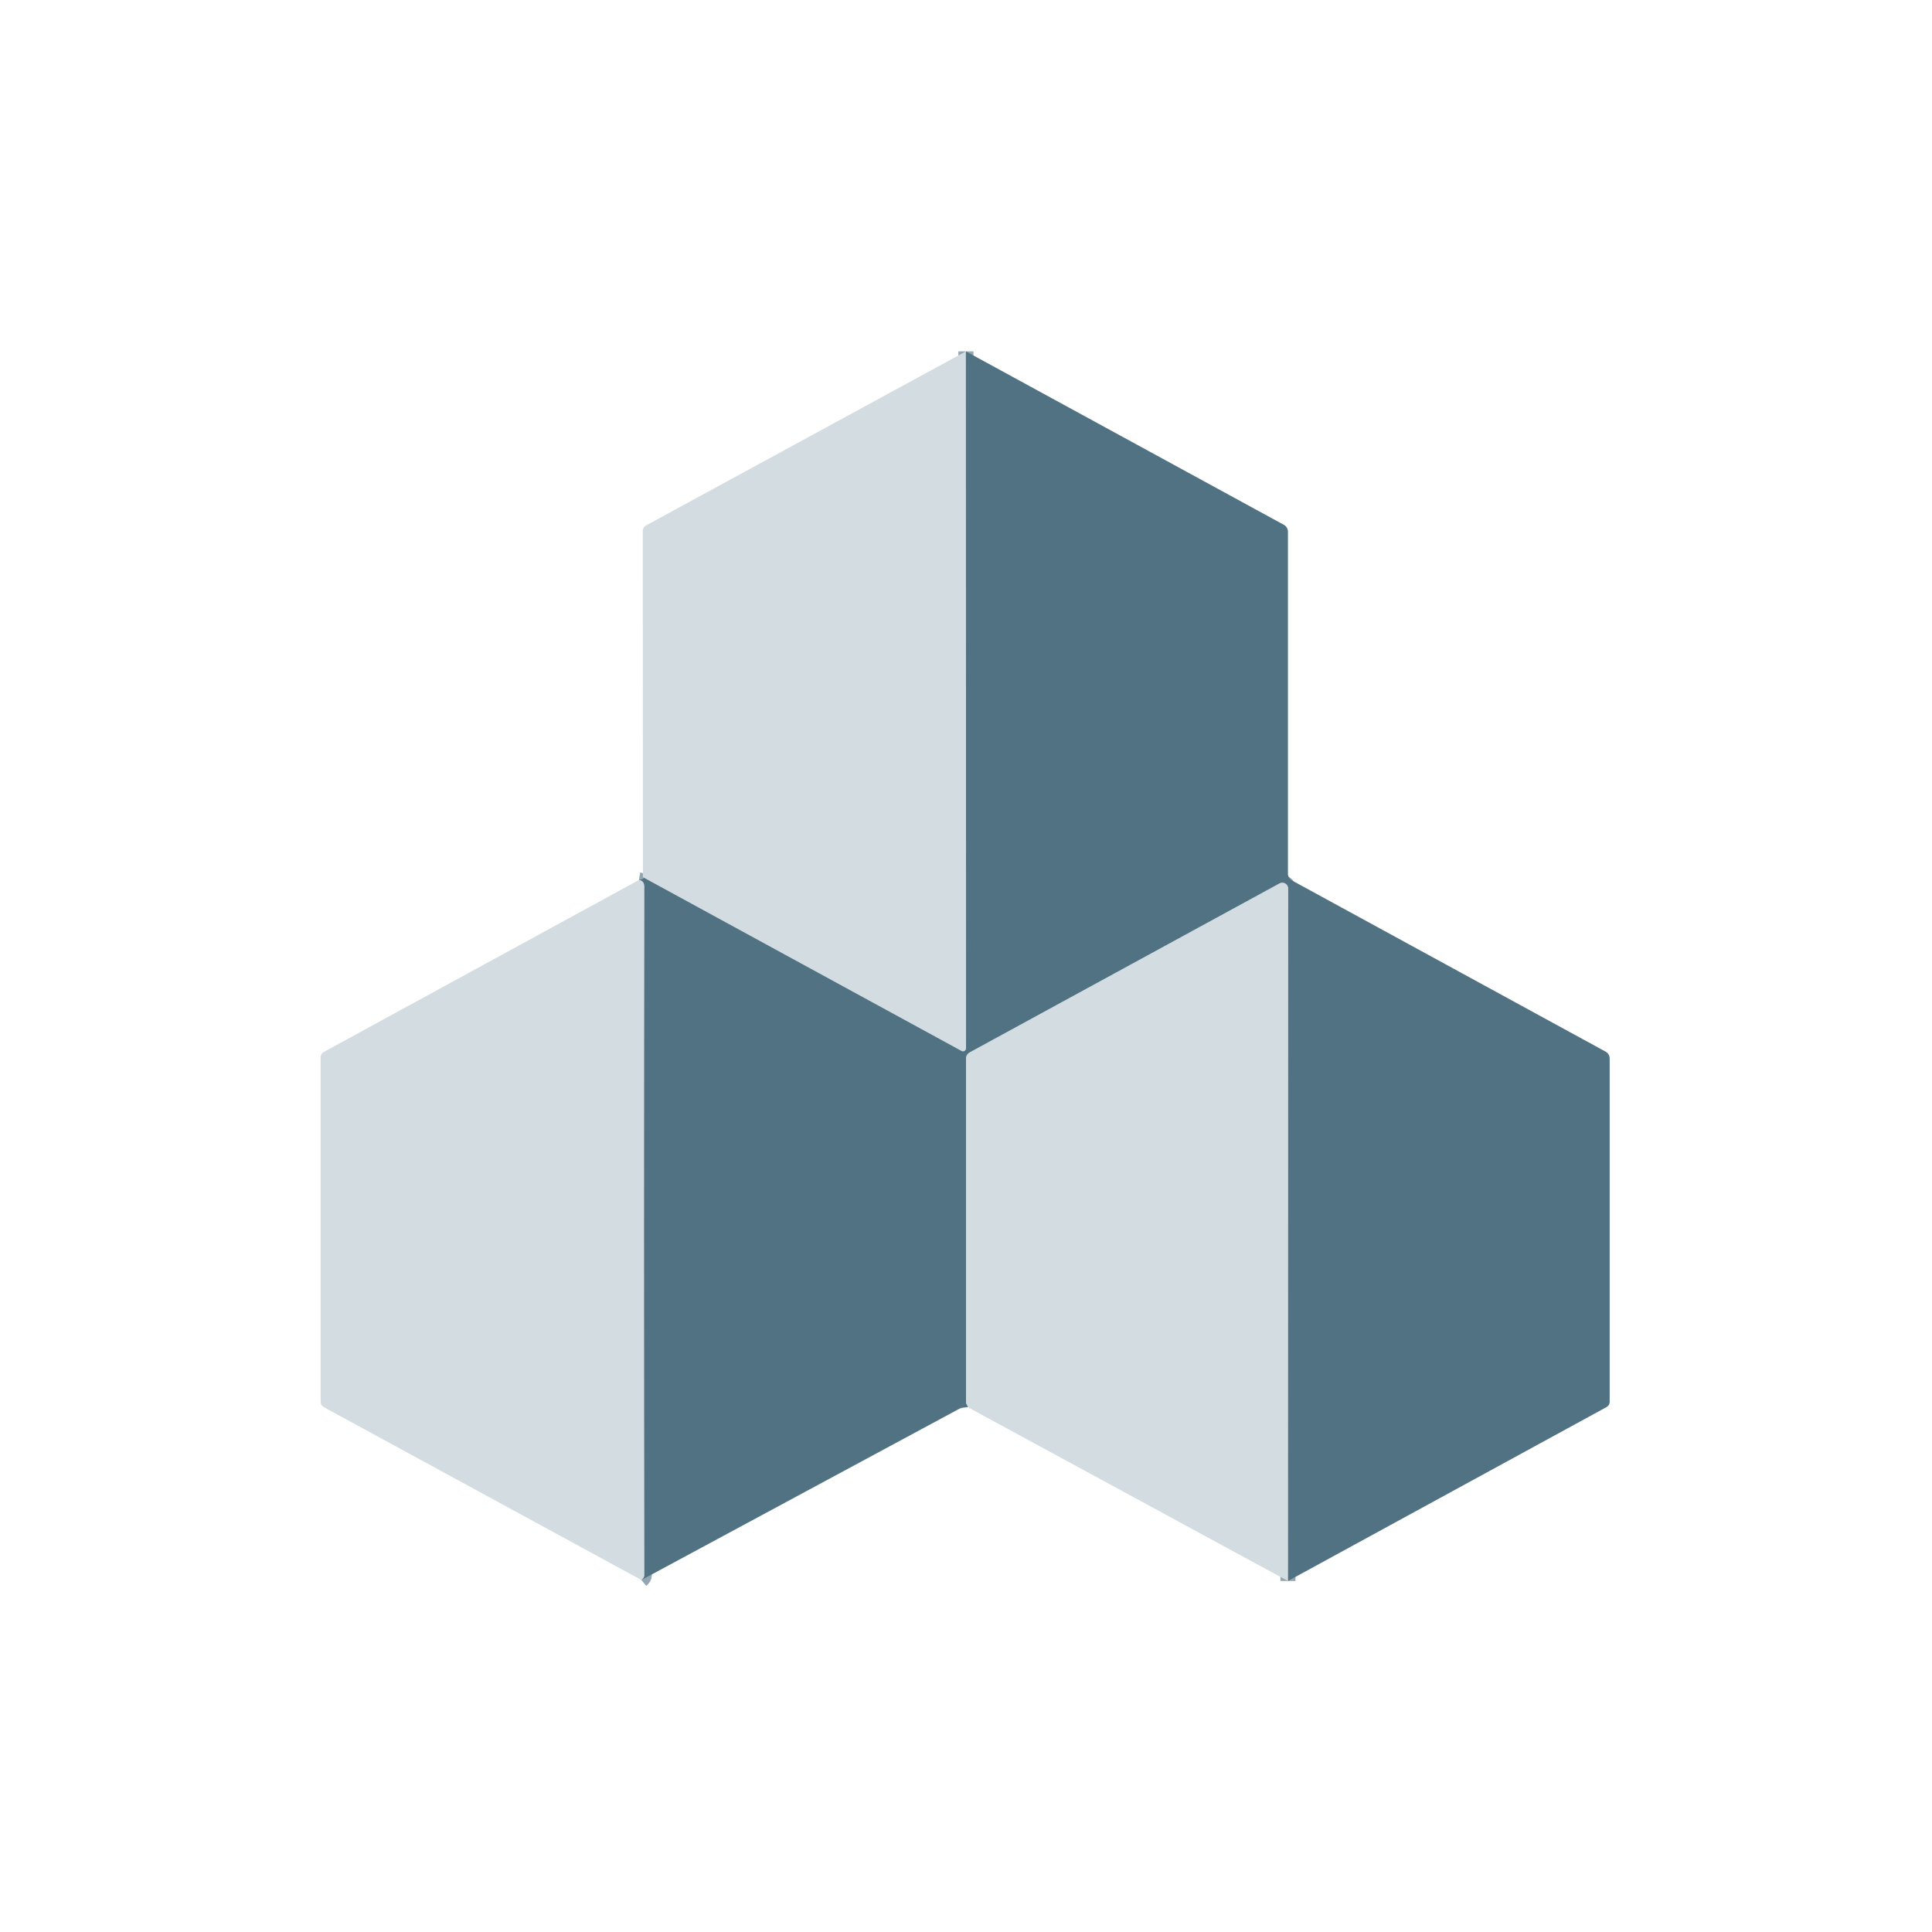
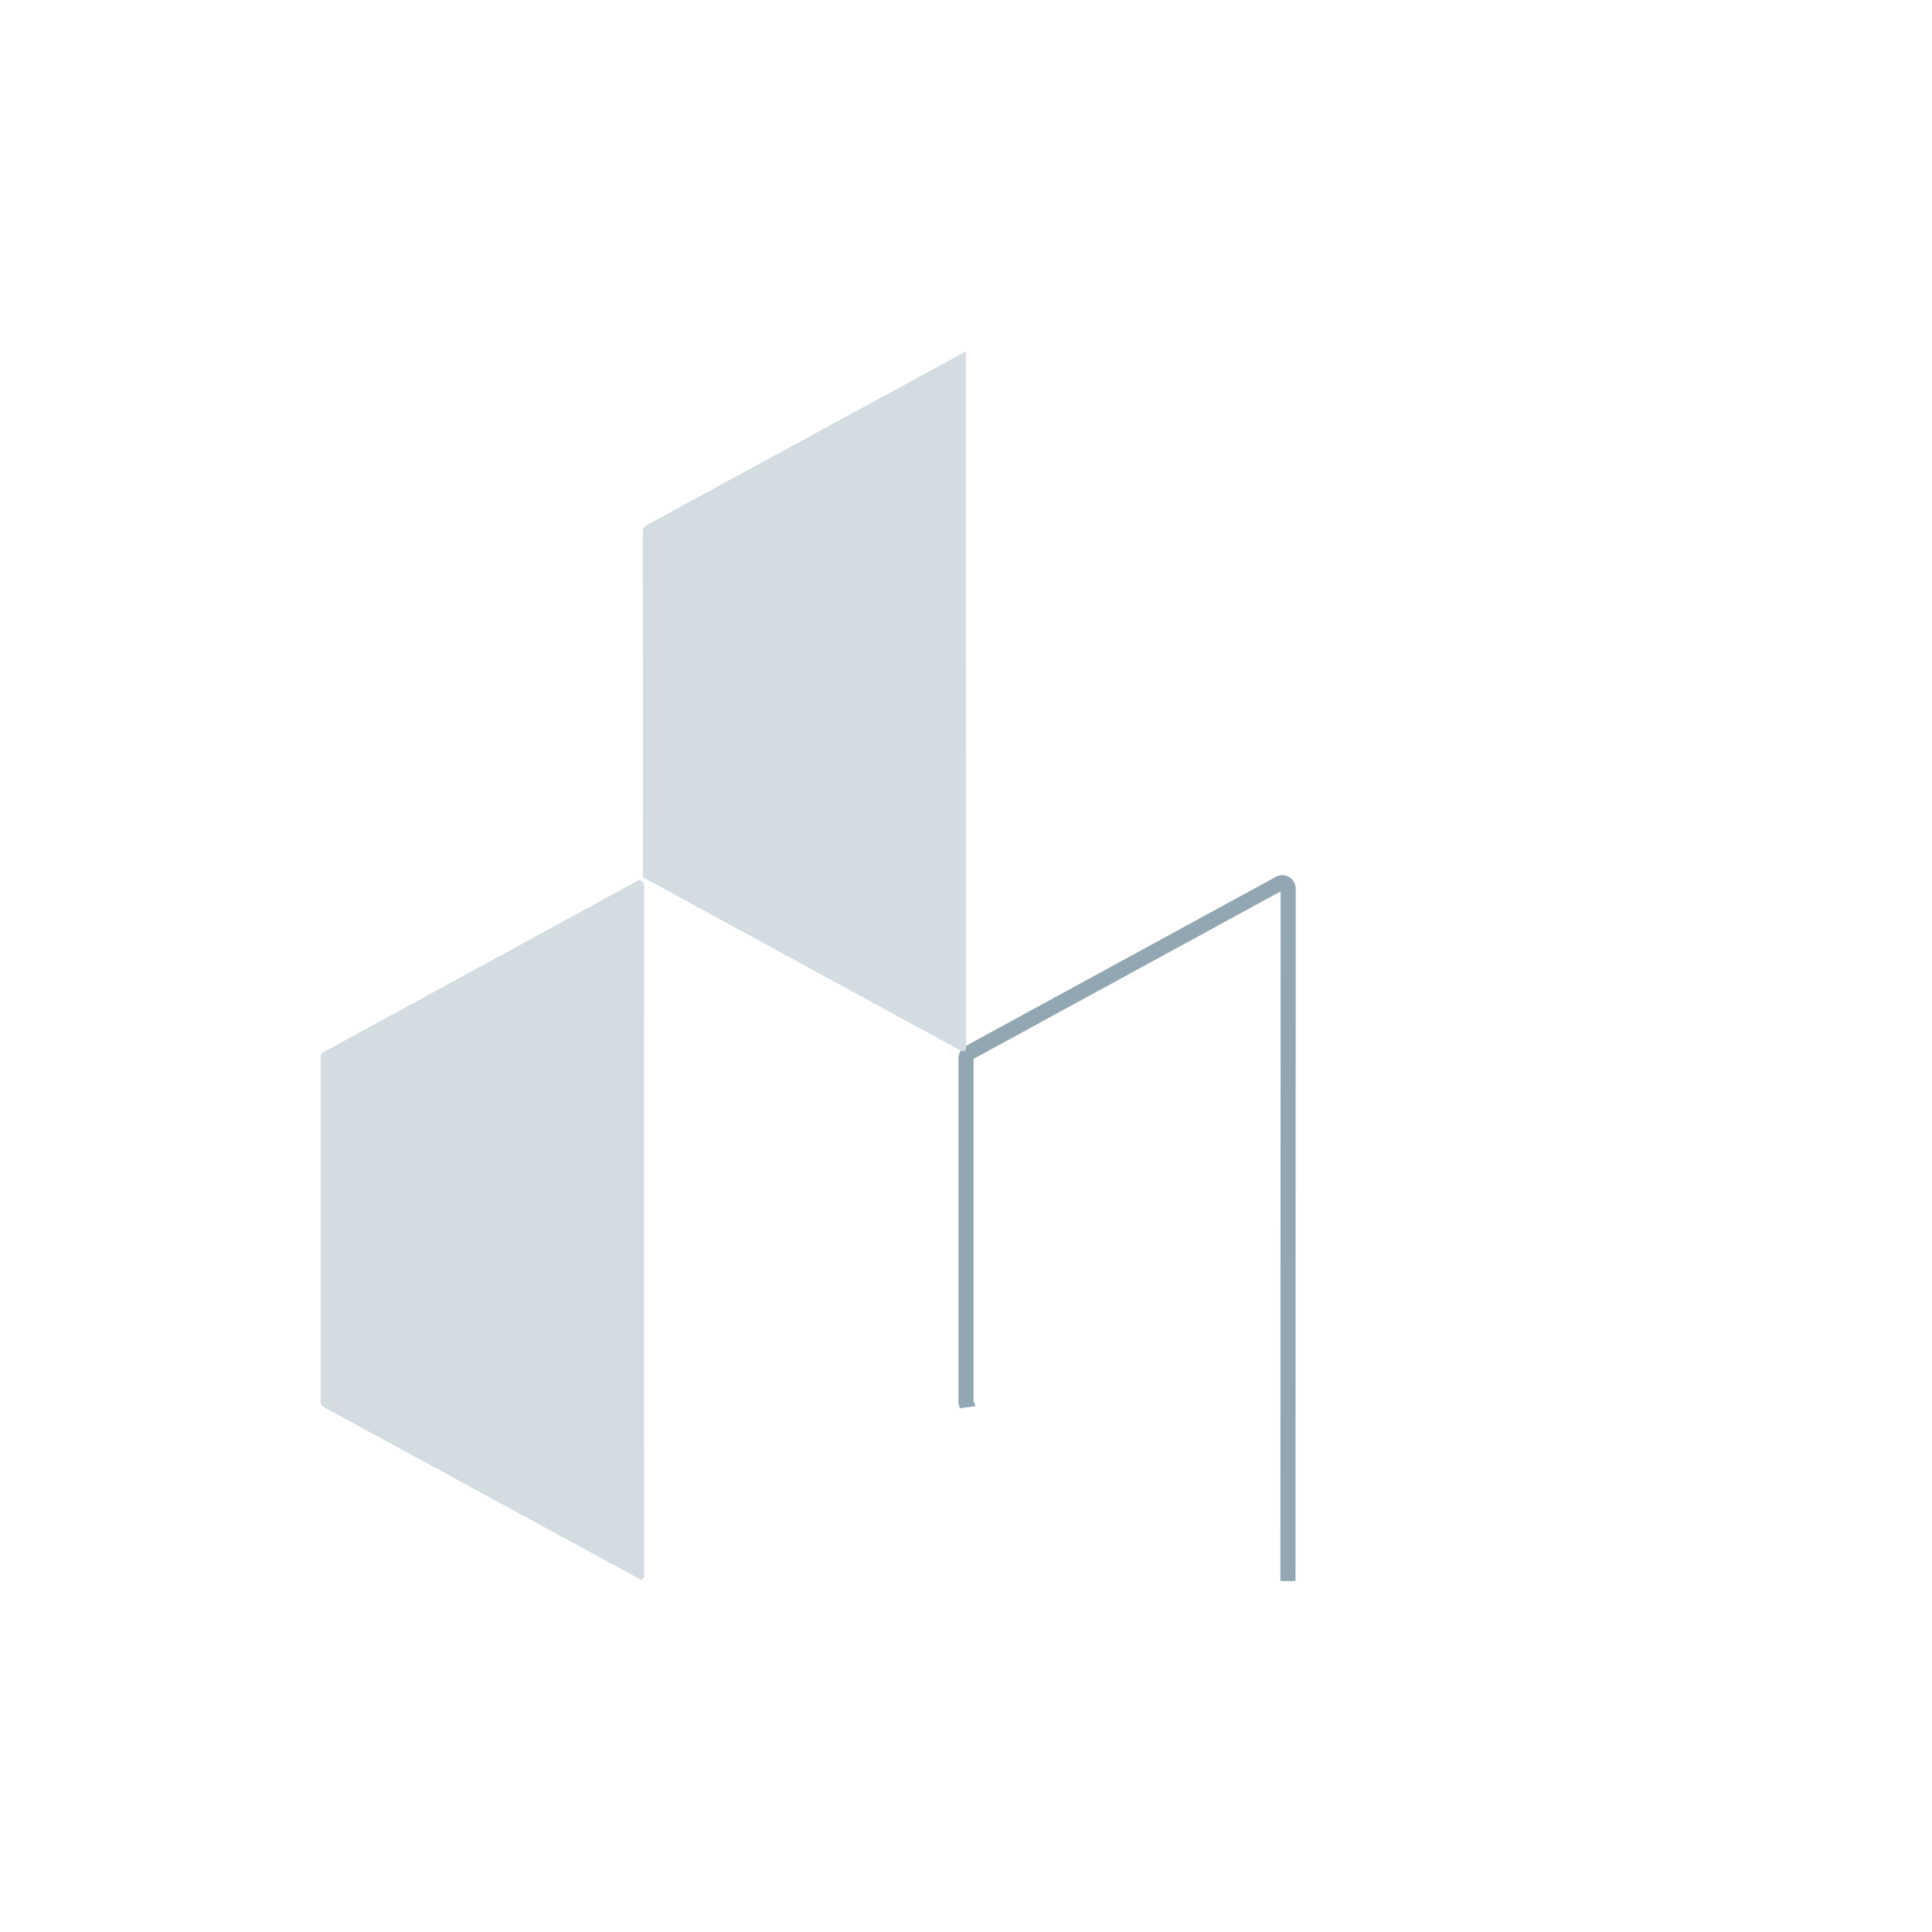
<svg xmlns="http://www.w3.org/2000/svg" version="1.1" viewBox="0.00 0.00 256.00 256.00">
  <g stroke-width="2.00" fill="none" stroke-linecap="butt">
-     <path stroke="#92a7b1" vector-effect="non-scaling-stroke" d="   M 127.99 46.56   L 128.01 138.91   A 0.41 0.40 -75.7 0 1 127.41 139.27   L 85.19 116.24" />
    <path stroke="#92a7b1" vector-effect="non-scaling-stroke" d="   M 170.66 209.49   L 170.69 117.74   A 0.78 0.78 0.0 0 0 169.54 117.06   L 128.47 139.46   A 0.91 0.90 -14.7 0 0 128.00 140.25   L 128.00 185.75   Q 128.00 185.97 128.12 186.15   Q 128.22 186.31 128.24 186.46" />
-     <path stroke="#92a7b1" vector-effect="non-scaling-stroke" d="   M 84.99 209.36   Q 85.37 209.05 85.37 208.75   Q 85.29 163.12 85.37 117.50   Q 85.37 116.71 84.67 116.60" />
  </g>
  <path fill="#d3dce0" d="   M 127.99 46.56   L 128.01 138.91   A 0.41 0.40 -75.7 0 1 127.41 139.27   L 85.19 116.24   L 85.17 70.39   Q 85.17 69.86 85.63 69.61   L 127.99 46.56   Z" />
-   <path fill="#507282" d="   M 127.99 46.56   L 170.10 69.53   A 1.07 1.06 -76.0 0 1 170.66 70.47   L 170.66 115.72   Q 170.66 116.37 171.24 116.69   L 212.74 139.34   A 1.05 1.03 -76.3 0 1 213.29 140.26   L 213.29 185.74   A 0.81 0.81 0.0 0 1 212.87 186.45   L 170.66 209.49   L 170.69 117.74   A 0.78 0.78 0.0 0 0 169.54 117.06   L 128.47 139.46   A 0.91 0.90 -14.7 0 0 128.00 140.25   L 128.00 185.75   Q 128.00 185.97 128.12 186.15   Q 128.22 186.31 128.24 186.46   L 127.86 186.46   Q 127.49 186.46 127.17 186.64   L 84.99 209.36   Q 85.37 209.05 85.37 208.75   Q 85.29 163.12 85.37 117.50   Q 85.37 116.71 84.67 116.60   Q 85.56 116.42 85.19 116.24   L 127.41 139.27   A 0.41 0.40 -75.7 0 0 128.01 138.91   L 127.99 46.56   Z" />
  <path fill="#d3dce0" d="   M 84.67 116.60   Q 85.37 116.71 85.37 117.50   Q 85.29 163.12 85.37 208.75   Q 85.37 209.05 84.99 209.36   L 42.92 186.46   Q 42.49 186.22 42.49 185.73   L 42.49 140.05   Q 42.49 139.62 42.87 139.41   L 84.67 116.60   Z" />
-   <path fill="#d3dce0" d="   M 170.66 209.49   L 128.24 186.46   Q 128.22 186.31 128.12 186.15   Q 128.00 185.97 128.00 185.75   L 128.00 140.25   A 0.91 0.90 -14.7 0 1 128.47 139.46   L 169.54 117.06   A 0.78 0.78 0.0 0 1 170.69 117.74   L 170.66 209.49   Z" />
</svg>